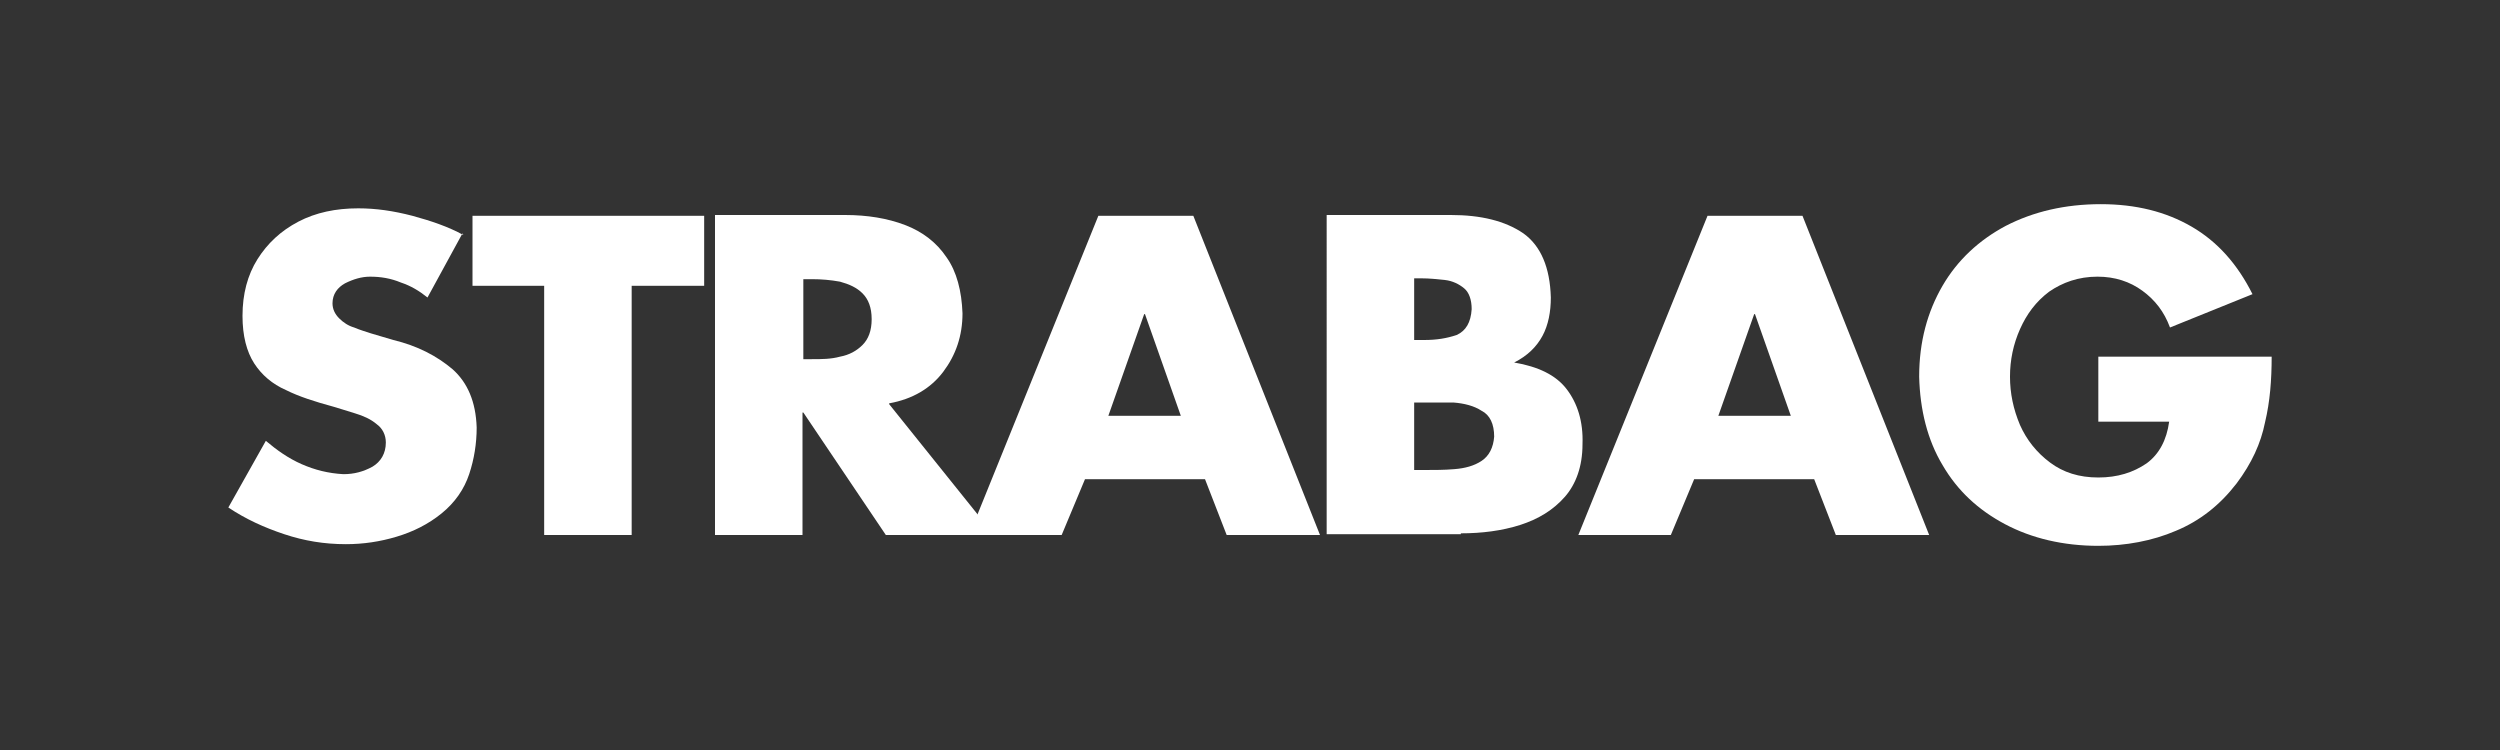
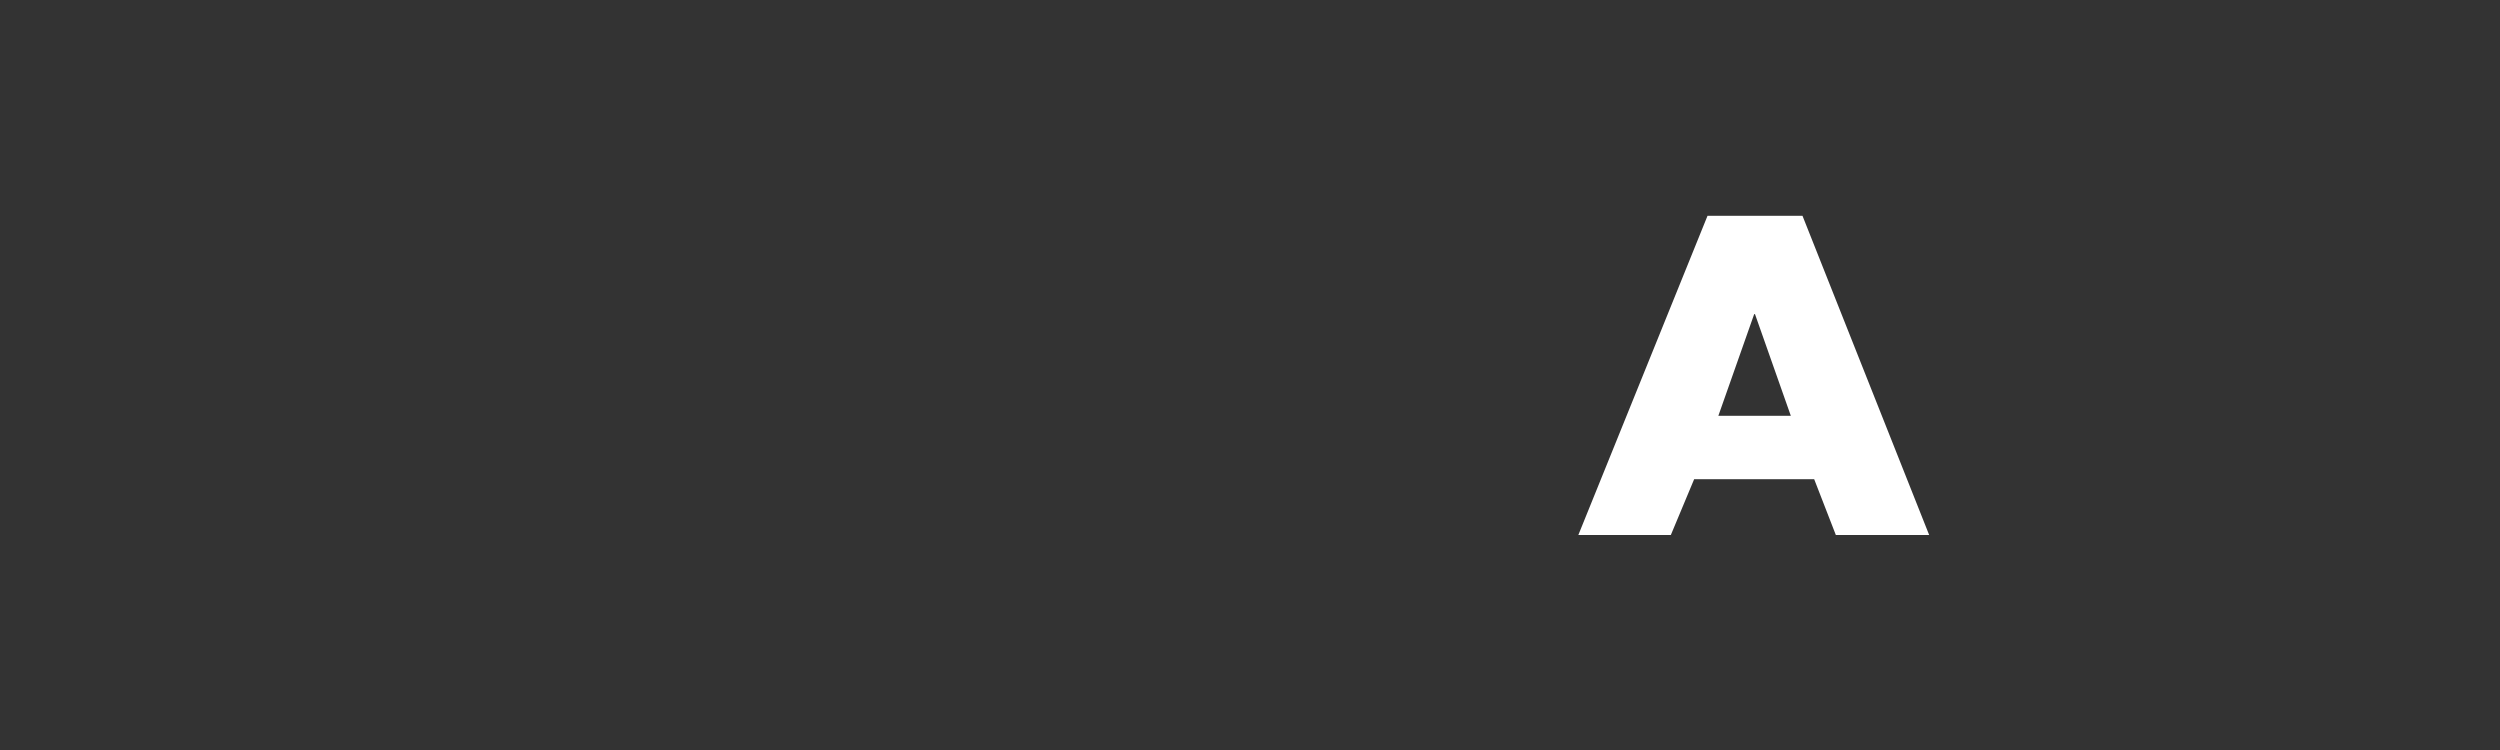
<svg xmlns="http://www.w3.org/2000/svg" id="Layer_1" viewBox="0 0 300 90">
  <rect x="0" y="0" width="300" height="90" fill="#333333" stroke="none" />
  <defs>
    <style>      .st0 {        fill: #fff;      }    </style>
  </defs>
-   <path id="path2454" class="st0" d="M55.5,28l-4.2,7.7c-1-.8-2-1.4-3.2-1.8-1.2-.5-2.4-.7-3.7-.7-1,0-2,.3-3,.8-.9.5-1.5,1.3-1.5,2.4,0,.7.3,1.3.8,1.8.5.5,1.1.9,1.8,1.1.7.3,1.4.5,2,.7l2.7.8c2.9.7,5.2,1.9,7.1,3.5,1.8,1.6,2.8,3.9,2.9,7,0,1.9-.3,3.8-.9,5.6-.6,1.8-1.7,3.4-3.3,4.7-1.6,1.3-3.4,2.2-5.4,2.8-2,.6-4,.9-6.1.9-2.6,0-5-.4-7.4-1.2-2.4-.8-4.6-1.8-6.7-3.2l4.5-8c1.3,1.1,2.7,2.1,4.3,2.8,1.6.7,3.2,1.1,5,1.2,1.3,0,2.4-.3,3.5-.9,1-.6,1.6-1.6,1.6-2.9,0-.9-.4-1.7-1.1-2.2-.7-.6-1.6-1-2.6-1.3-1-.3-1.9-.6-2.6-.8-2.2-.6-4.1-1.2-5.7-2-1.6-.7-2.9-1.8-3.8-3.2-.9-1.4-1.4-3.3-1.4-5.7,0-2.6.6-4.9,1.8-6.8,1.2-1.9,2.8-3.4,4.9-4.5,2.1-1.1,4.5-1.6,7.2-1.6,2.1,0,4.2.3,6.5.9,2.2.6,4.3,1.3,6.1,2.3" />
-   <path id="path2458" class="st0" d="M75.8,34.3v29.9h-10.5v-29.9h-8.6v-8.4h27.8v8.4h-8.6ZM106.7,48.5l12.6,15.7h-13l-9.9-14.7h-.1v14.7h-10.5V25.8h15.6c2.7,0,5.1.4,7.2,1.2,2.1.8,3.8,2.1,5,3.9,1.2,1.7,1.8,4,1.9,6.7,0,2.7-.8,5-2.3,7-1.5,2-3.7,3.3-6.5,3.8ZM96.4,33.5v9.6h1c1.2,0,2.3,0,3.4-.3,1.1-.2,2-.7,2.7-1.4.7-.7,1.1-1.7,1.1-3.1,0-1.4-.4-2.4-1.1-3.1-.7-.7-1.6-1.1-2.7-1.4-1.1-.2-2.2-.3-3.4-.3h-1" />
-   <path id="path2462" class="st0" d="M144.6,57.5h-14.4l-2.8,6.7h-11.1l15.5-38.3h11.4l15.2,38.3h-11.2l-2.6-6.7ZM141.7,49.9l-4.3-12.2h-.1l-4.3,12.2h8.7ZM169.7,48.2v8.2h1.3c1.1,0,2.3,0,3.5-.1,1.3-.1,2.4-.4,3.3-1,.9-.6,1.4-1.6,1.5-2.9,0-1.5-.5-2.6-1.5-3.1-.9-.6-2.1-.9-3.4-1-1.3,0-2.6,0-3.7,0h-1.1ZM175.3,64.1h-16.1V25.8h14.9c3.6,0,6.5.7,8.7,2.2,2.1,1.5,3.2,4.1,3.3,7.7,0,1.7-.3,3.3-1,4.6-.7,1.3-1.8,2.4-3.4,3.2h0c2.9.5,5,1.5,6.3,3.2,1.3,1.7,2,3.9,1.9,6.6,0,2.7-.8,4.8-2.1,6.3-1.4,1.6-3.2,2.7-5.4,3.4-2.2.7-4.6,1-7.1,1ZM169.7,33.4v7.4h1.2c1.5,0,2.7-.2,3.9-.6,1.1-.5,1.7-1.5,1.8-3.1,0-1.1-.3-2-.9-2.5-.6-.5-1.4-.9-2.3-1-.9-.1-1.9-.2-2.8-.2h-.7" />
  <path id="path2466" class="st0" d="M217.7,57.5h-14.4l-2.8,6.7h-11.1l15.5-38.3h11.4l15.2,38.3h-11.2l-2.6-6.7ZM214.9,49.9l-4.3-12.2h-.1l-4.3,12.2h8.7" />
-   <path id="path2470" class="st0" d="M251.8,42.8h20.8c0,2.8-.2,5.4-.8,7.9-.5,2.5-1.6,4.9-3.4,7.3-2,2.6-4.4,4.5-7.3,5.7-2.8,1.2-6,1.8-9.3,1.8-4.2,0-8-.9-11.2-2.6-3.2-1.7-5.7-4-7.5-7.1-1.8-3-2.7-6.6-2.8-10.6,0-4.2,1-7.8,2.8-10.9,1.8-3.1,4.4-5.5,7.6-7.2,3.3-1.7,7.1-2.6,11.4-2.6,4.2,0,7.8.9,10.9,2.7,3.1,1.8,5.5,4.5,7.3,8.1l-9.9,4c-.7-1.9-1.8-3.3-3.3-4.4-1.5-1.1-3.3-1.7-5.4-1.7-2.3,0-4.2.7-5.8,1.8-1.6,1.2-2.7,2.7-3.5,4.5-.8,1.8-1.2,3.7-1.2,5.7,0,2,.4,3.9,1.2,5.8.8,1.8,2,3.3,3.6,4.5,1.6,1.2,3.5,1.8,5.8,1.8,2.3,0,4.2-.6,5.8-1.7,1.5-1.1,2.4-2.8,2.7-5h-8.5v-7.8" />
</svg>